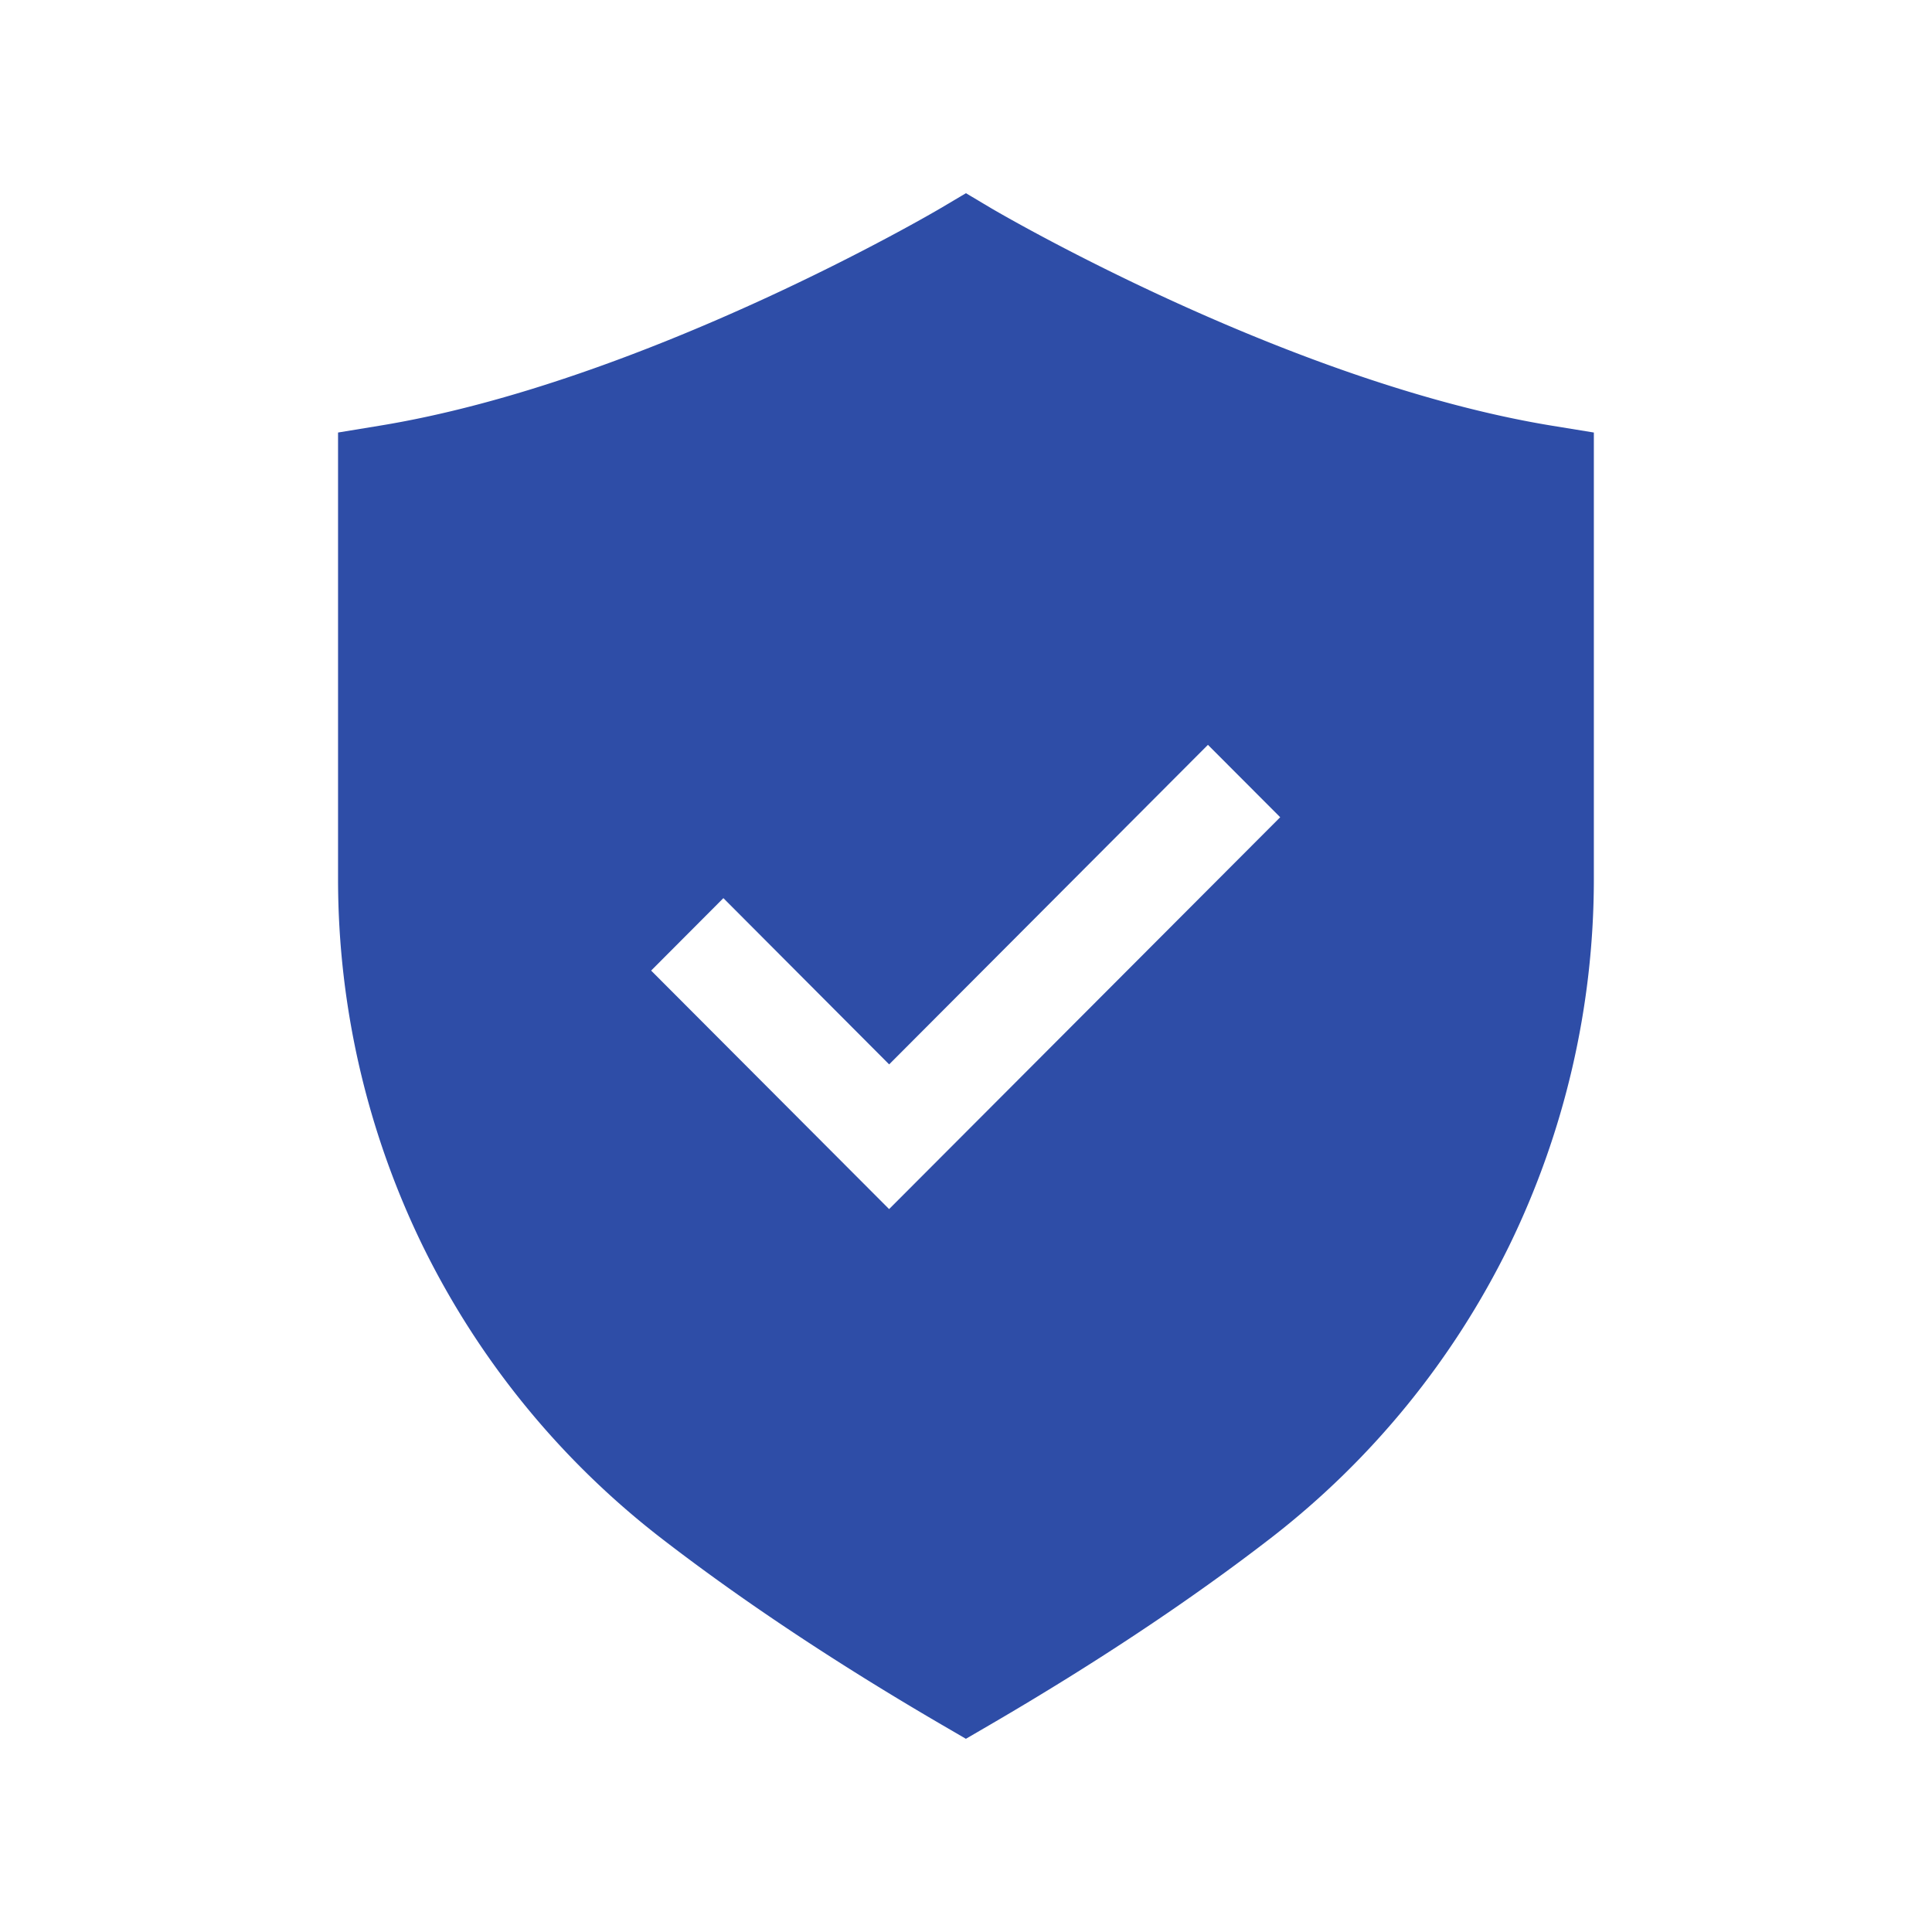
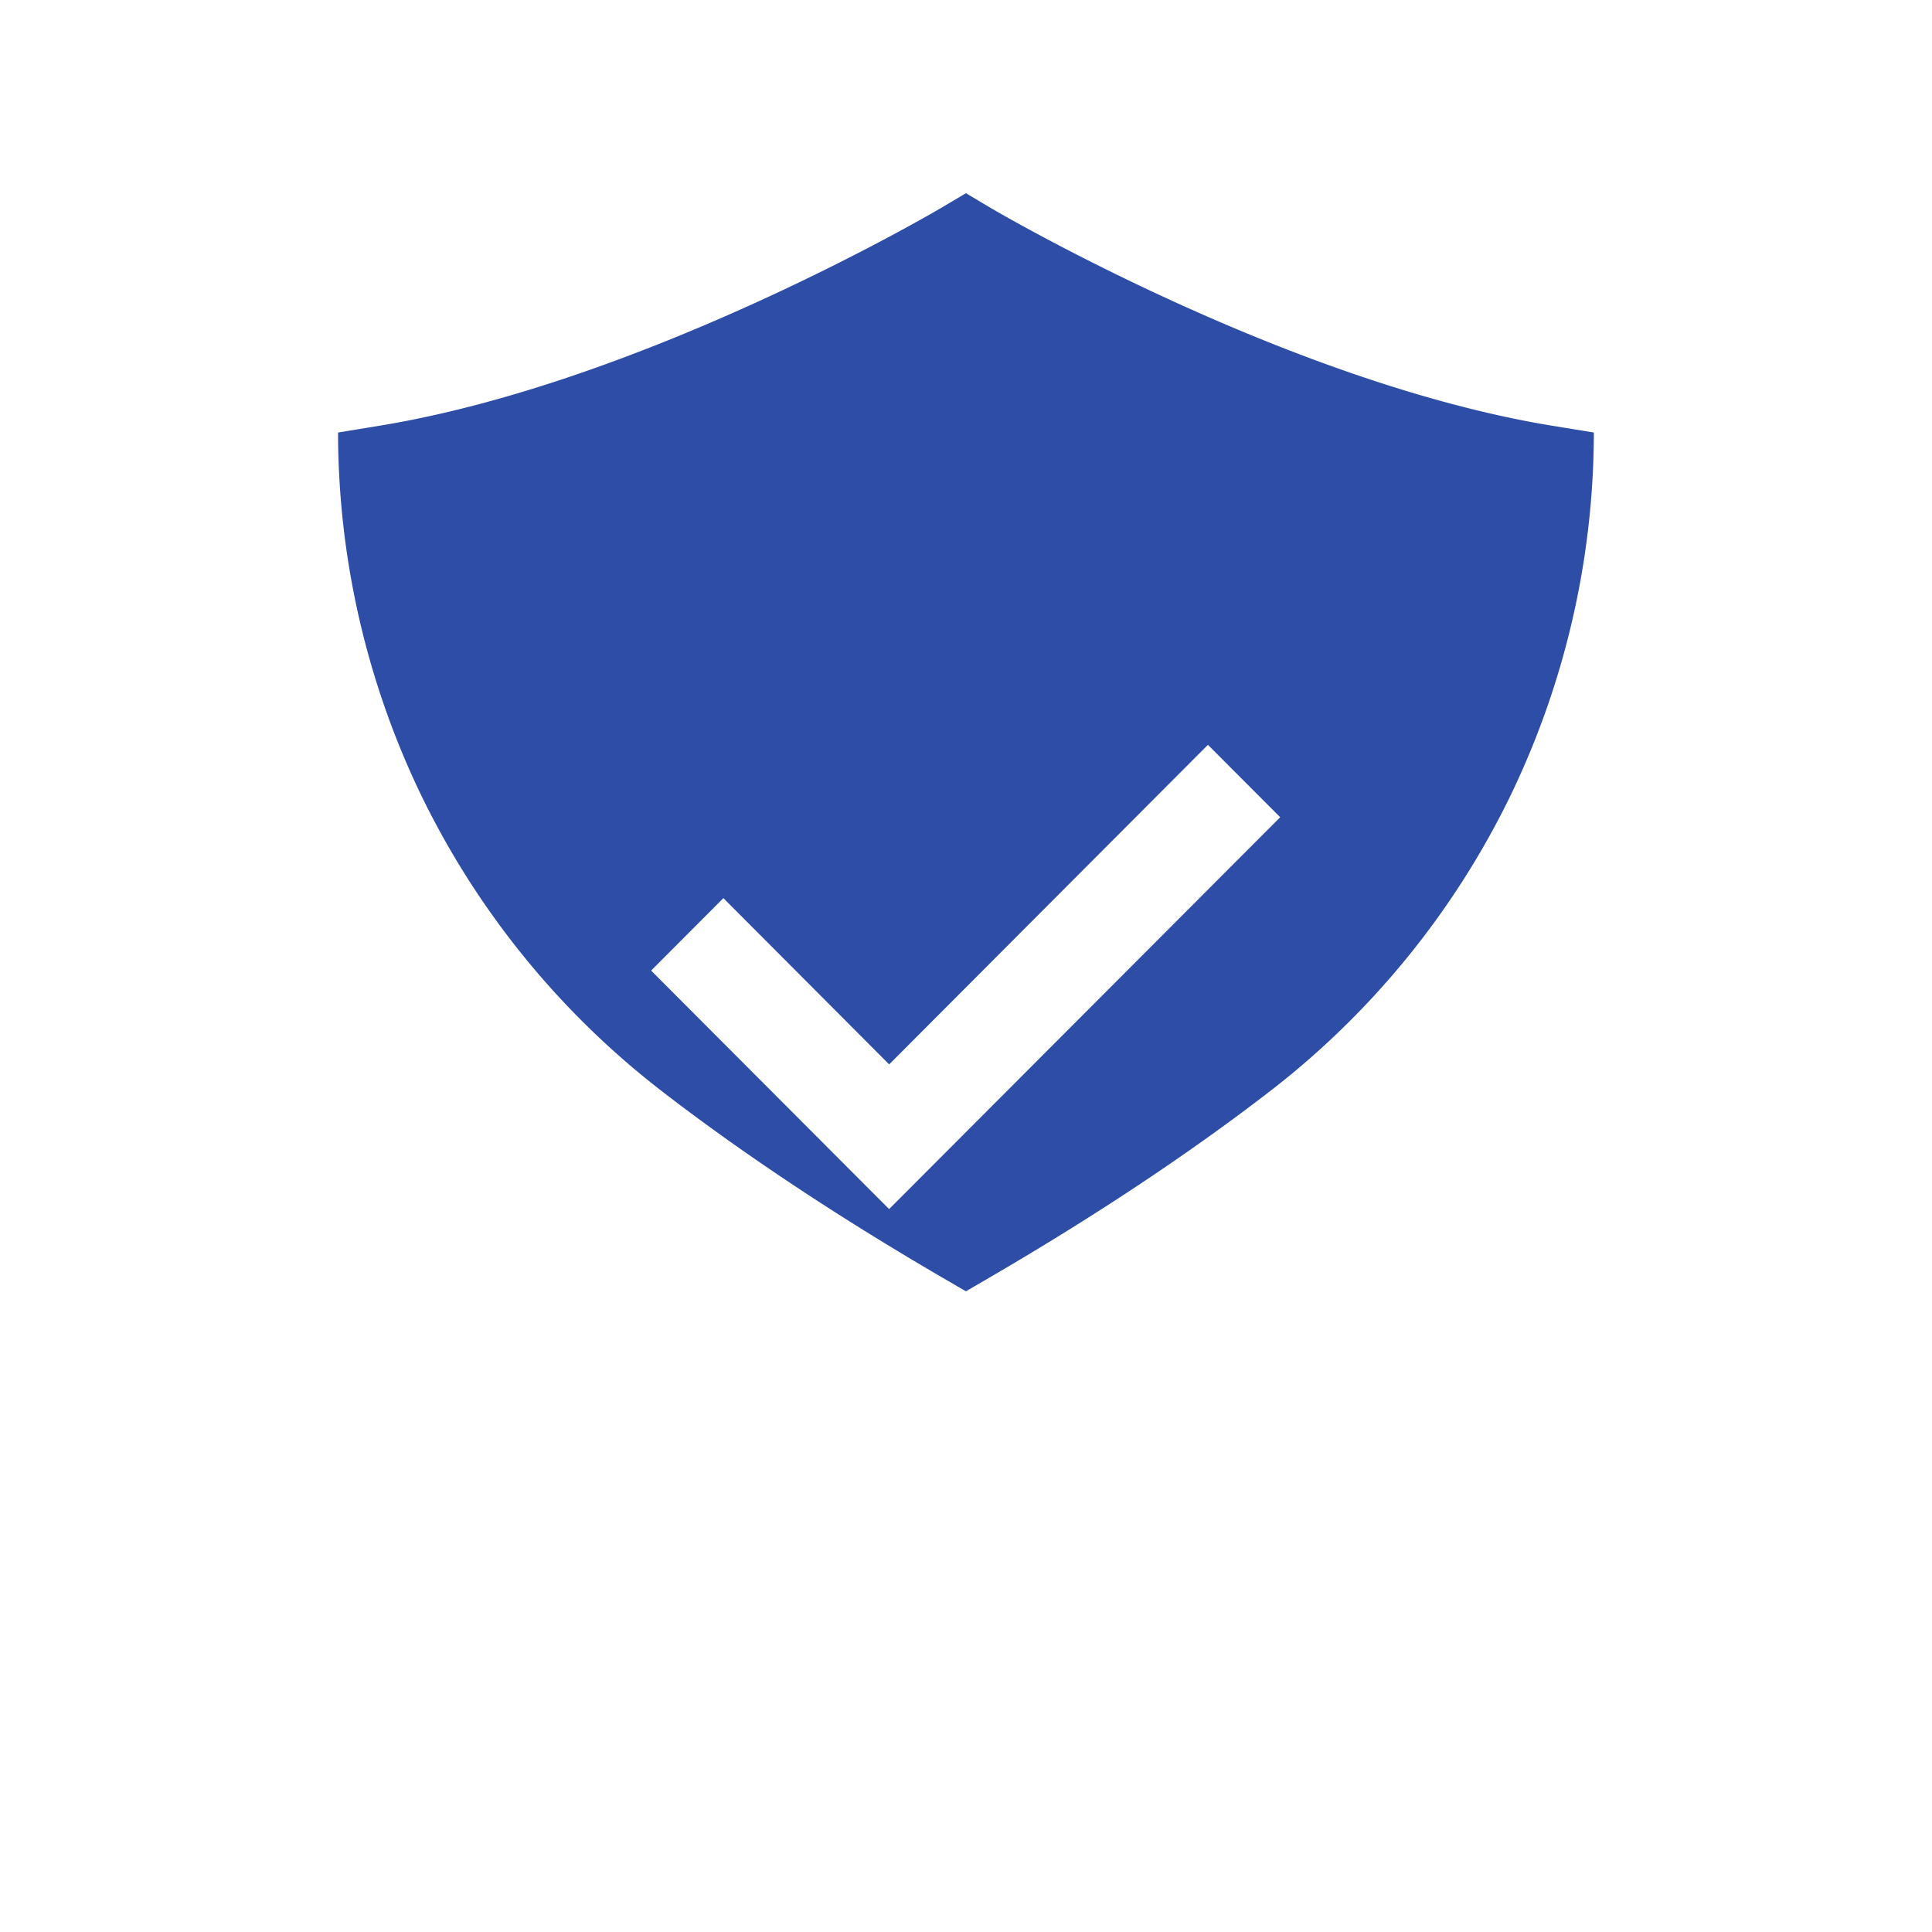
<svg xmlns="http://www.w3.org/2000/svg" width="40" height="40" viewBox="0 0 40 40">
  <g fill="none" fill-rule="evenodd">
-     <path d="M0 0h40v40H0z" />
-     <path d="m19.999 4 .517.308c.06.035 6.127 3.61 11.63 4.508l.853.139v9.265a17.33 17.33 0 0 1-1.755 7.577 17.261 17.261 0 0 1-4.906 6.026c-1.673 1.295-3.634 2.6-5.83 3.88l-.51.297-.51-.297c-2.195-1.28-4.156-2.585-5.829-3.88a17.26 17.26 0 0 1-4.906-6.026 17.33 17.33 0 0 1-1.754-7.577V8.955l.852-.14c5.503-.897 11.57-4.472 11.63-4.508L19.999 4zm5.01 11.421-6.6 6.616-3.432-3.442-1.496 1.5 4.927 4.938 8.097-8.113-1.496-1.499z" fill="#2E4DA7" />
+     <path d="m19.999 4 .517.308c.06.035 6.127 3.61 11.63 4.508l.853.139a17.33 17.33 0 0 1-1.755 7.577 17.261 17.261 0 0 1-4.906 6.026c-1.673 1.295-3.634 2.6-5.83 3.88l-.51.297-.51-.297c-2.195-1.28-4.156-2.585-5.829-3.88a17.26 17.26 0 0 1-4.906-6.026 17.33 17.33 0 0 1-1.754-7.577V8.955l.852-.14c5.503-.897 11.57-4.472 11.63-4.508L19.999 4zm5.01 11.421-6.6 6.616-3.432-3.442-1.496 1.5 4.927 4.938 8.097-8.113-1.496-1.499z" fill="#2E4DA7" />
  </g>
</svg>